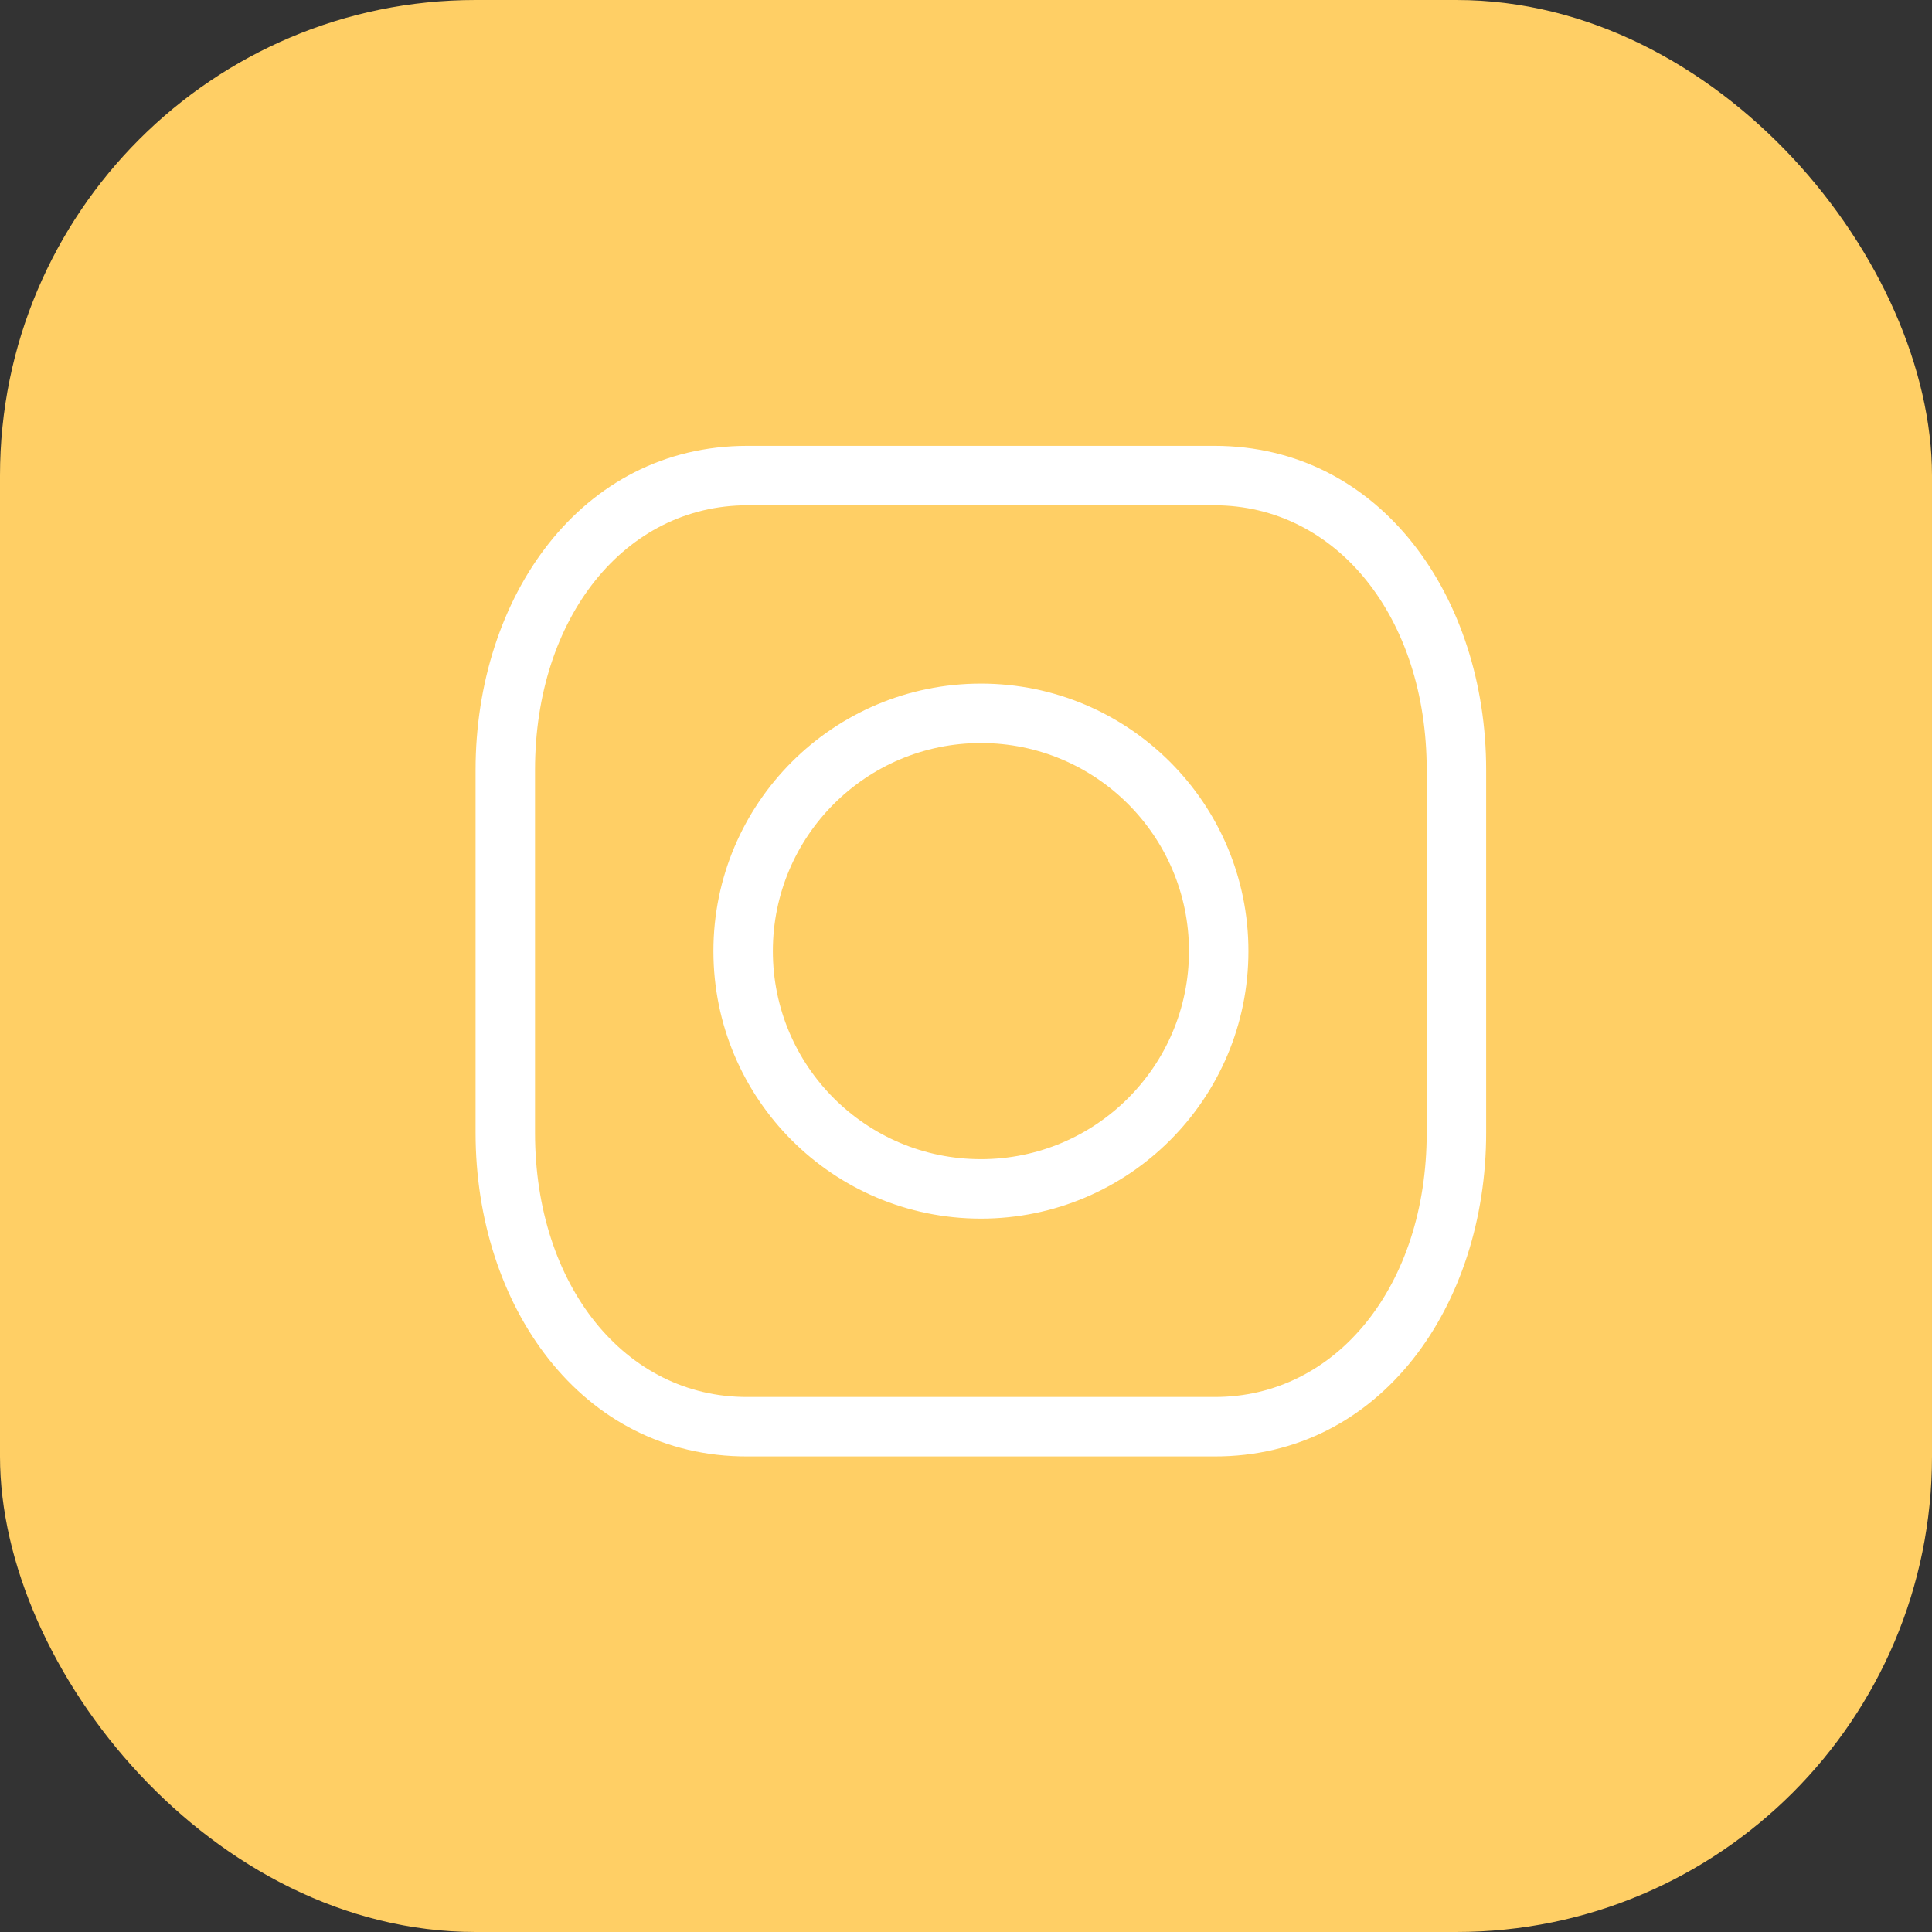
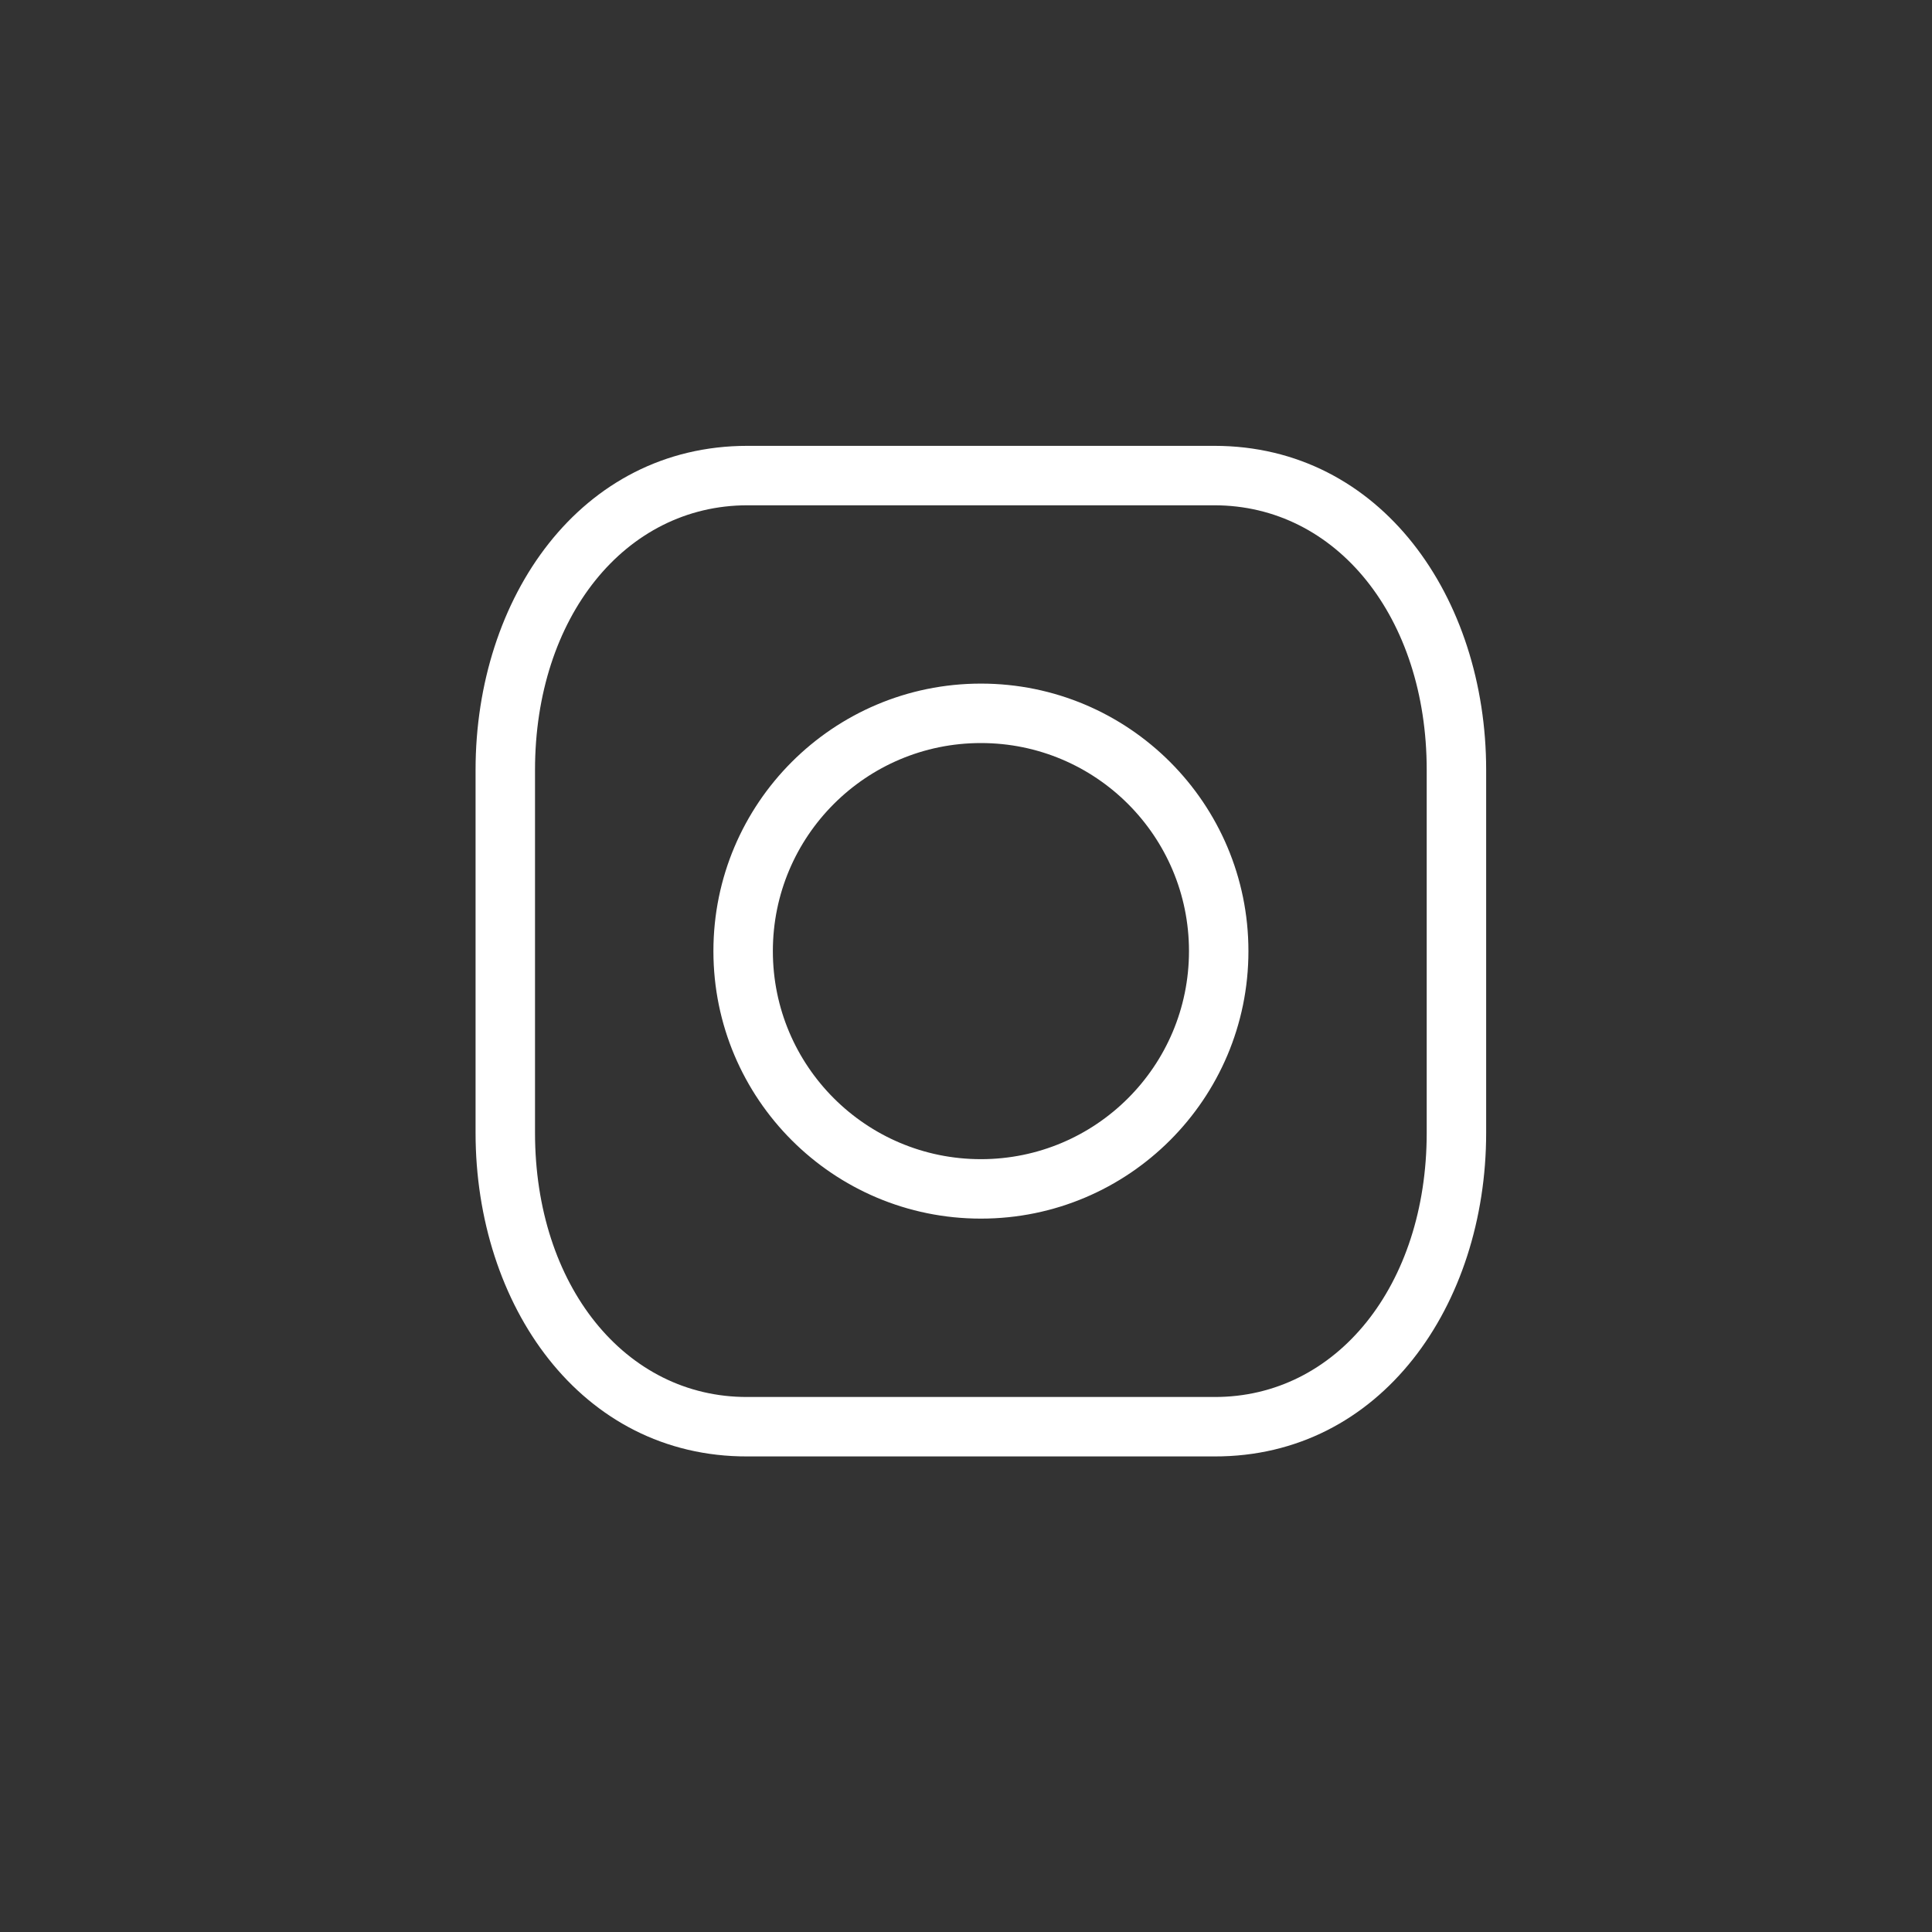
<svg xmlns="http://www.w3.org/2000/svg" width="65" height="65" viewBox="0 0 65 65" fill="none">
  <rect x="0" y="0" width="65" height="65" fill="#333333" stroke="none" />
-   <rect width="65" height="65" rx="16" fill="#FFCF65" />
  <path d="M40.854 48L40.857 47H40.854V48ZM25.146 48L25.146 47L25.143 47L25.146 48ZM40.851 49C46.473 49.017 50 43.899 50 38.113H48C48 43.246 44.968 47.013 40.857 47L40.851 49ZM50 38.113V25.902H48V38.113H50ZM50 25.902C50 20.114 46.473 15 40.854 15V17C44.968 17 48 20.77 48 25.902H50ZM40.854 15H25.146V17H40.854V15ZM25.146 15C19.527 15 16 20.114 16 25.902H18C18 20.77 21.032 17 25.146 17V15ZM16 25.902V38.113H18V25.902H16ZM16 38.113C16 43.899 19.527 49.017 25.149 49L25.143 47C21.032 47.013 18 43.246 18 38.113H16ZM25.146 49H40.854V47H25.146V49ZM40.002 31.999C40.002 35.865 36.868 38.999 33.002 38.999V40.999C37.972 40.999 42.002 36.97 42.002 31.999H40.002ZM33.002 38.999C29.136 38.999 26.002 35.865 26.002 31.999H24.002C24.002 36.97 28.031 40.999 33.002 40.999V38.999ZM26.002 31.999C26.002 28.133 29.136 24.999 33.002 24.999V22.999C28.031 22.999 24.002 27.029 24.002 31.999H26.002ZM33.002 24.999C36.868 24.999 40.002 28.133 40.002 31.999H42.002C42.002 27.029 37.972 22.999 33.002 22.999V24.999Z" fill="white" />
</svg>